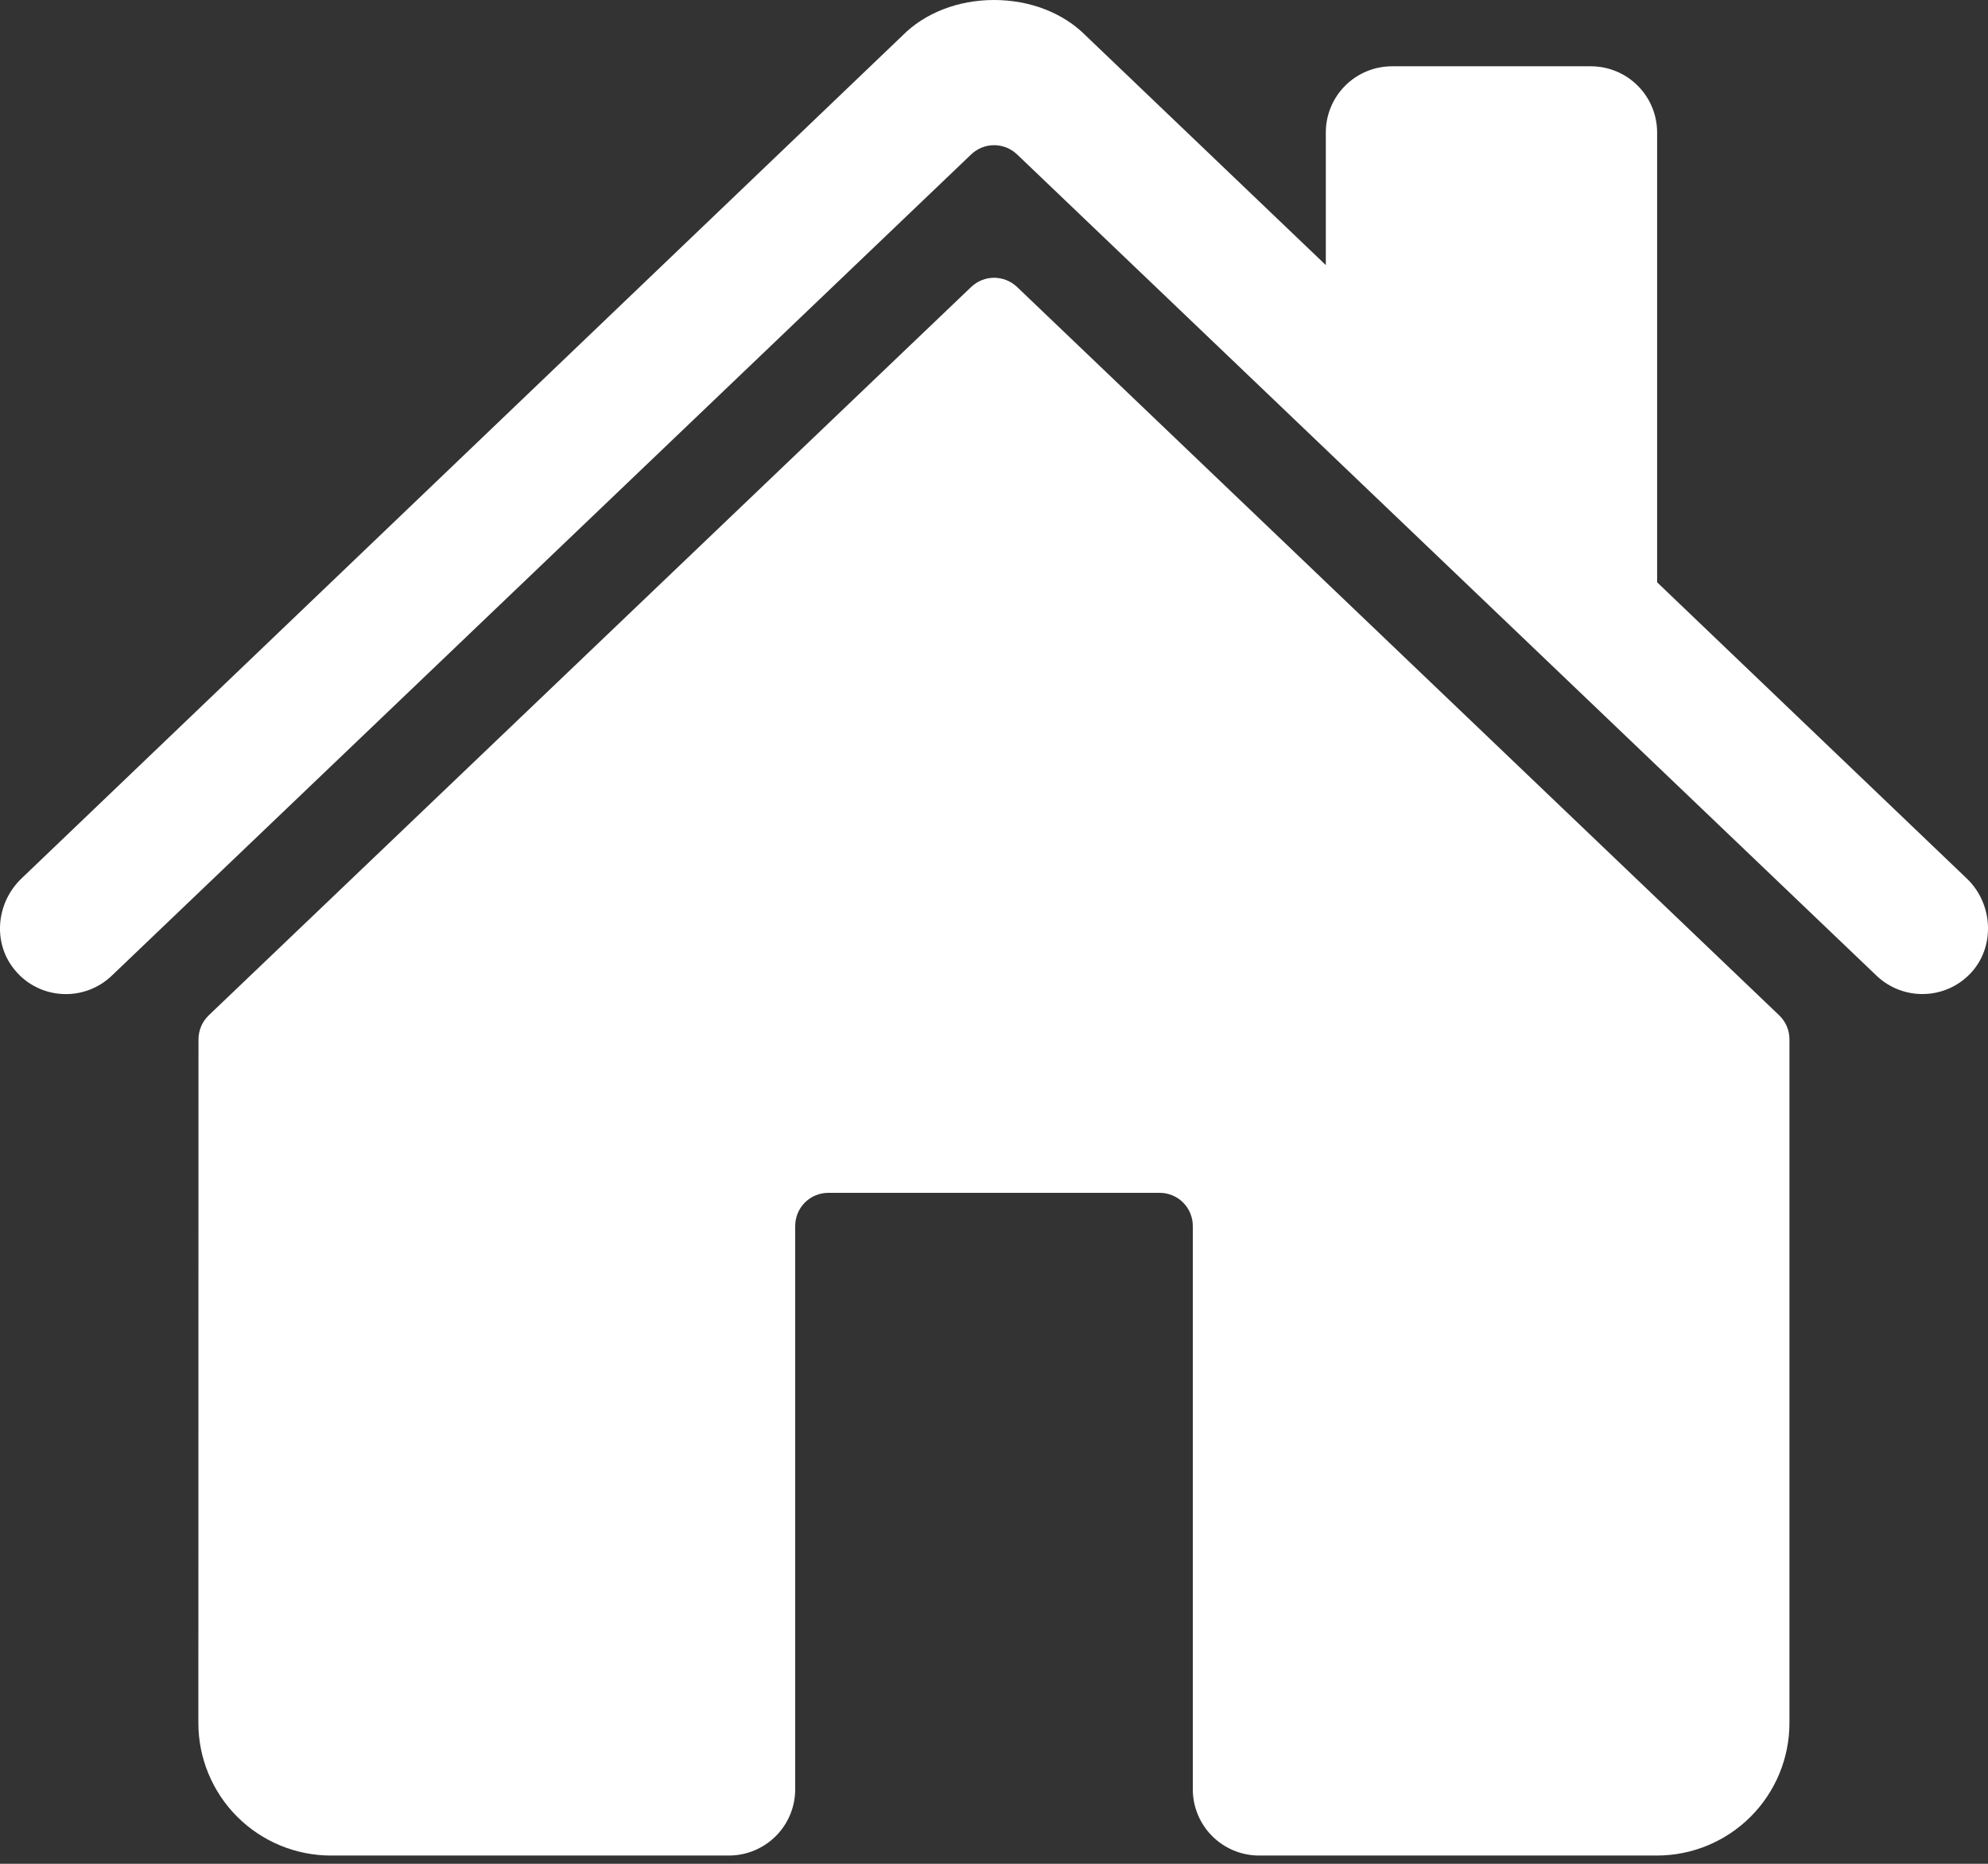
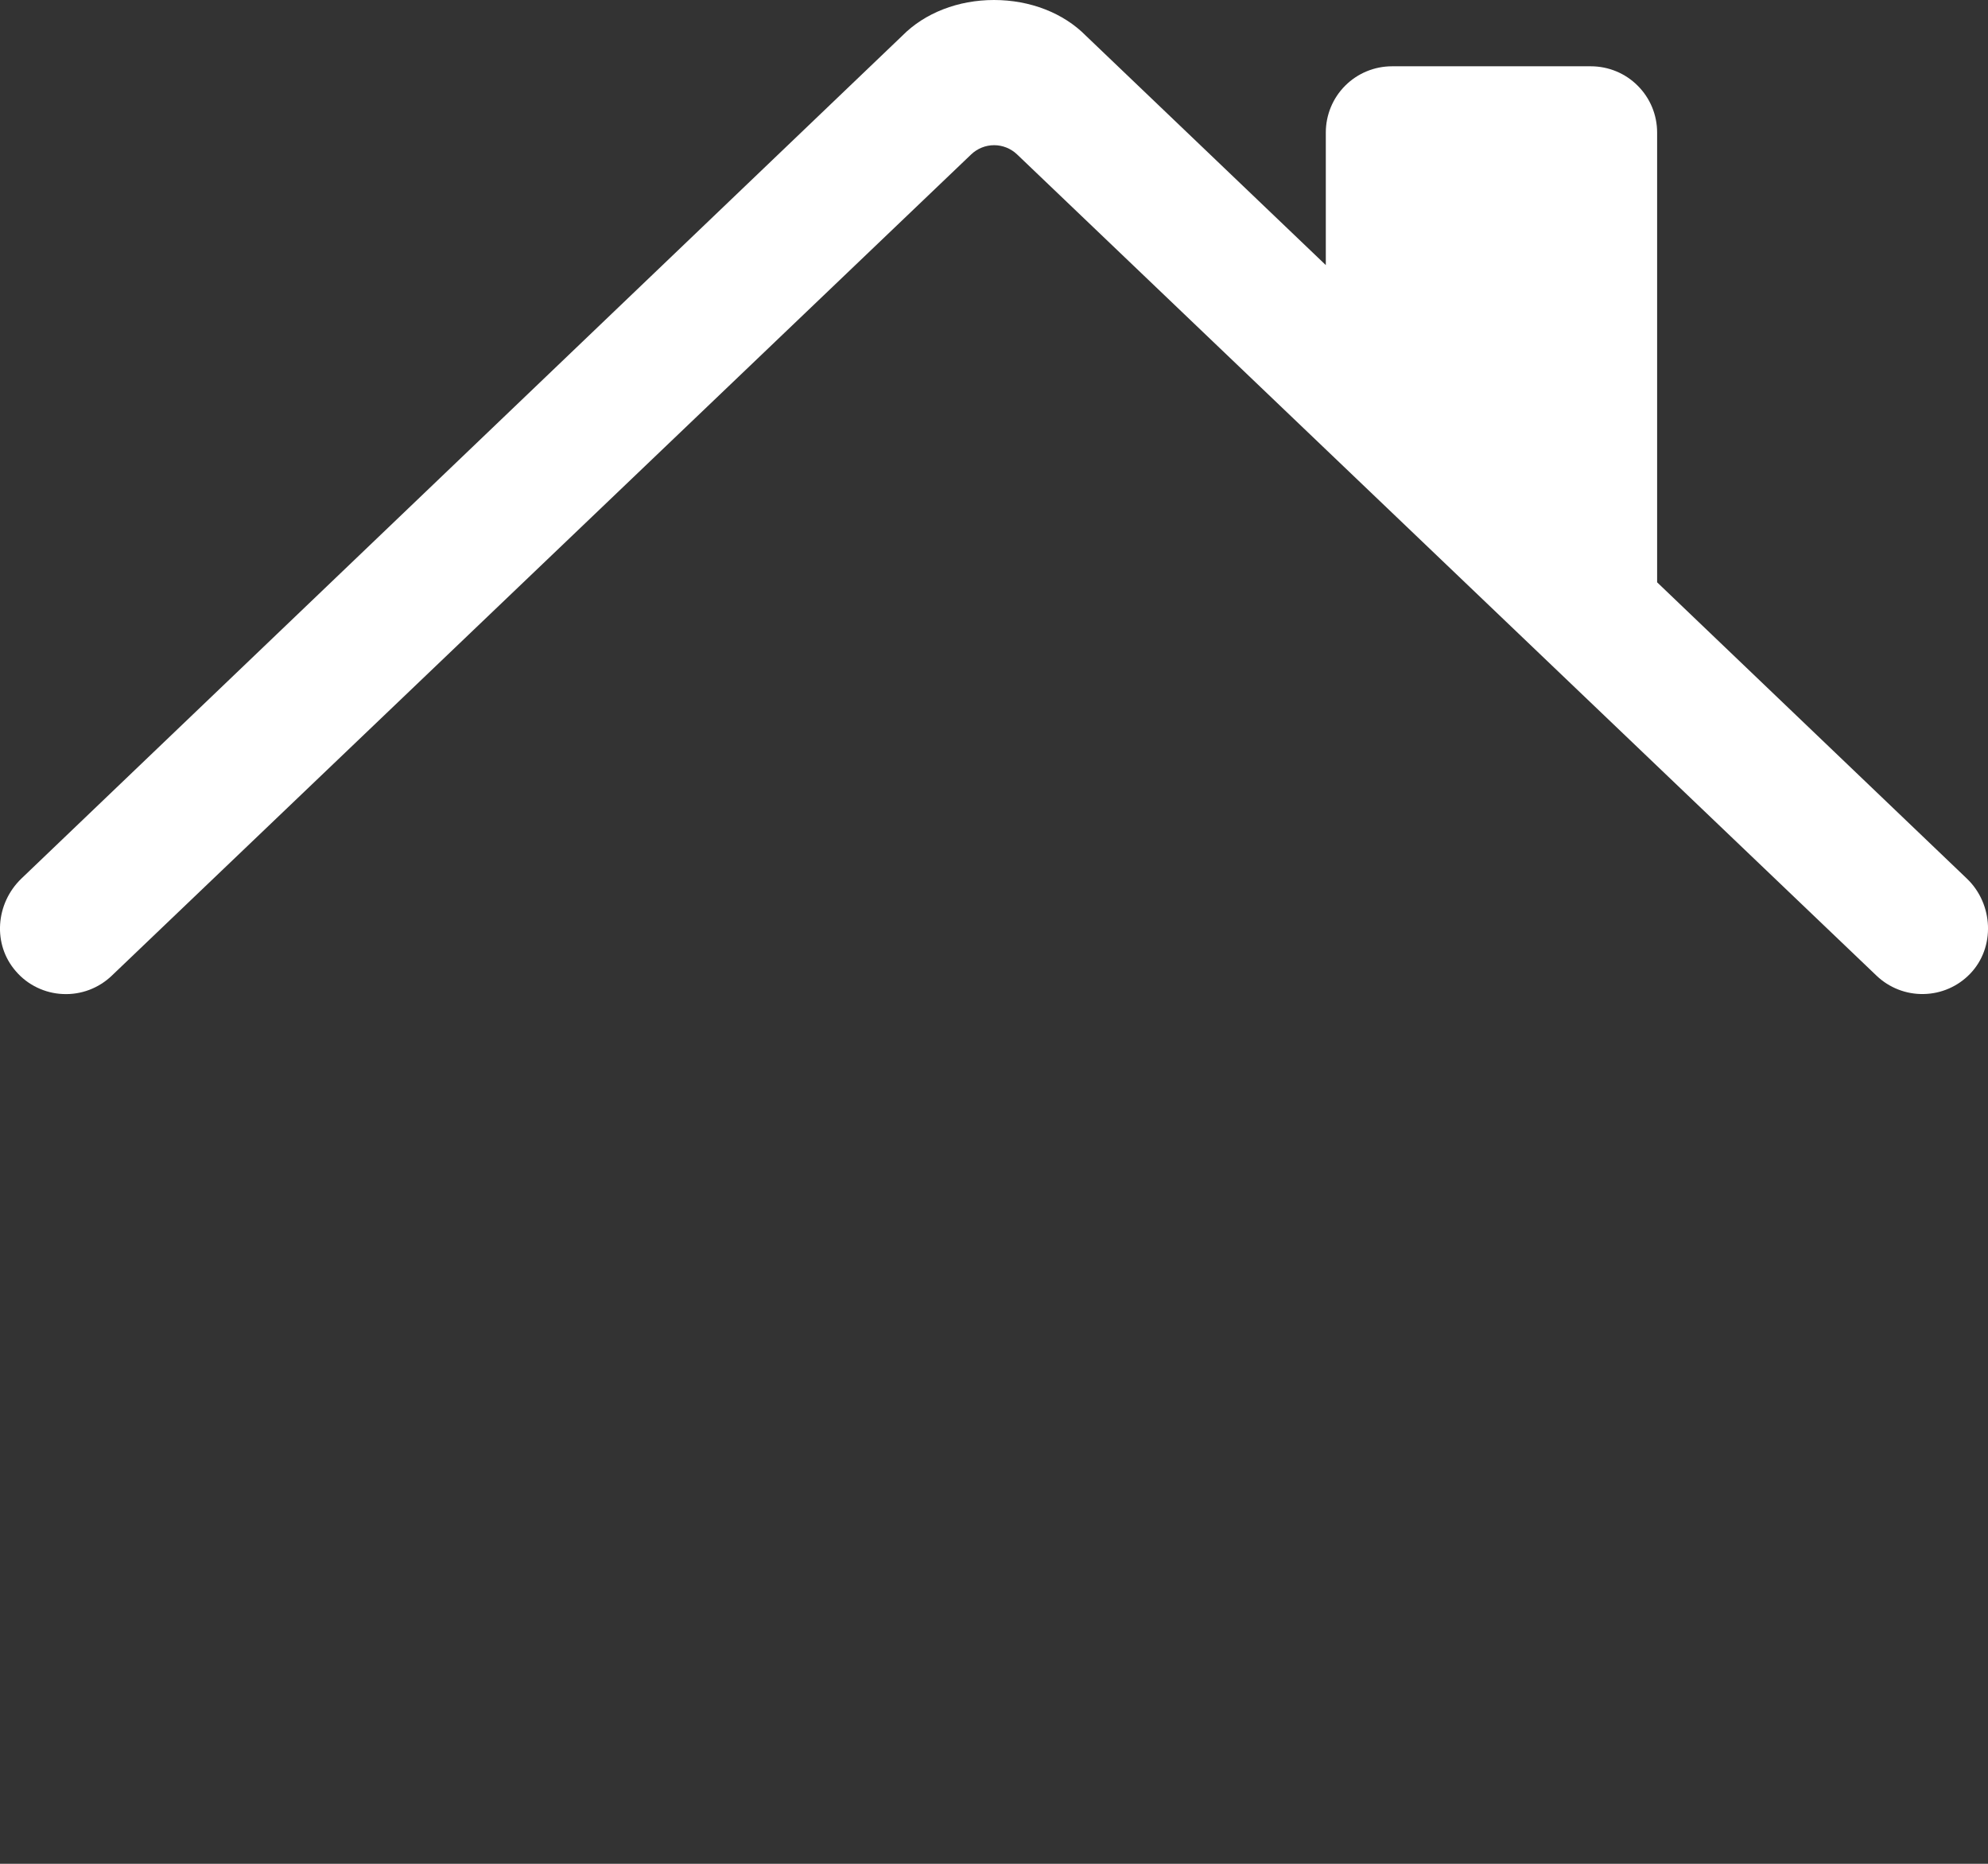
<svg xmlns="http://www.w3.org/2000/svg" width="32" height="30" viewBox="0 0 32 30" fill="none">
  <rect x="0" y="0" width="32" height="30" fill="#333333" stroke="none" />
-   <path d="M16.371 4.619C16.271 4.524 16.139 4.471 16.002 4.471C15.865 4.471 15.733 4.524 15.633 4.619L3.36 16.343C3.308 16.393 3.266 16.453 3.238 16.519C3.21 16.586 3.195 16.657 3.195 16.729L3.193 27.733C3.193 28.299 3.418 28.842 3.818 29.242C4.218 29.642 4.761 29.867 5.327 29.867H11.733C12.016 29.867 12.287 29.754 12.488 29.554C12.688 29.354 12.8 29.083 12.8 28.8V19.733C12.8 19.592 12.856 19.456 12.956 19.356C13.056 19.256 13.192 19.2 13.333 19.2H18.667C18.808 19.2 18.944 19.256 19.044 19.356C19.144 19.456 19.2 19.592 19.2 19.733V28.8C19.2 29.083 19.312 29.354 19.512 29.554C19.712 29.754 19.984 29.867 20.267 29.867H26.671C27.236 29.867 27.779 29.642 28.179 29.242C28.579 28.842 28.804 28.299 28.804 27.733V16.729C28.804 16.657 28.79 16.586 28.761 16.519C28.733 16.453 28.691 16.393 28.639 16.343L16.371 4.619Z" fill="white" />
  <path d="M31.661 14.143L26.674 9.373V2.133C26.674 1.85 26.562 1.579 26.361 1.379C26.162 1.179 25.89 1.067 25.607 1.067H22.407C22.124 1.067 21.853 1.179 21.653 1.379C21.453 1.579 21.341 1.85 21.341 2.133V4.267L17.479 0.575C17.118 0.209 16.581 0 16 0C15.421 0 14.885 0.209 14.524 0.575L0.344 14.142C-0.071 14.542 -0.123 15.2 0.255 15.633C0.349 15.743 0.465 15.832 0.596 15.895C0.726 15.958 0.868 15.994 1.012 16C1.157 16.007 1.301 15.984 1.437 15.933C1.572 15.882 1.696 15.804 1.8 15.704L15.633 2.485C15.733 2.39 15.865 2.337 16.002 2.337C16.139 2.337 16.271 2.39 16.371 2.485L30.205 15.704C30.409 15.899 30.682 16.006 30.964 16C31.247 15.995 31.515 15.878 31.711 15.675C32.121 15.251 32.087 14.551 31.661 14.143Z" fill="white" />
</svg>